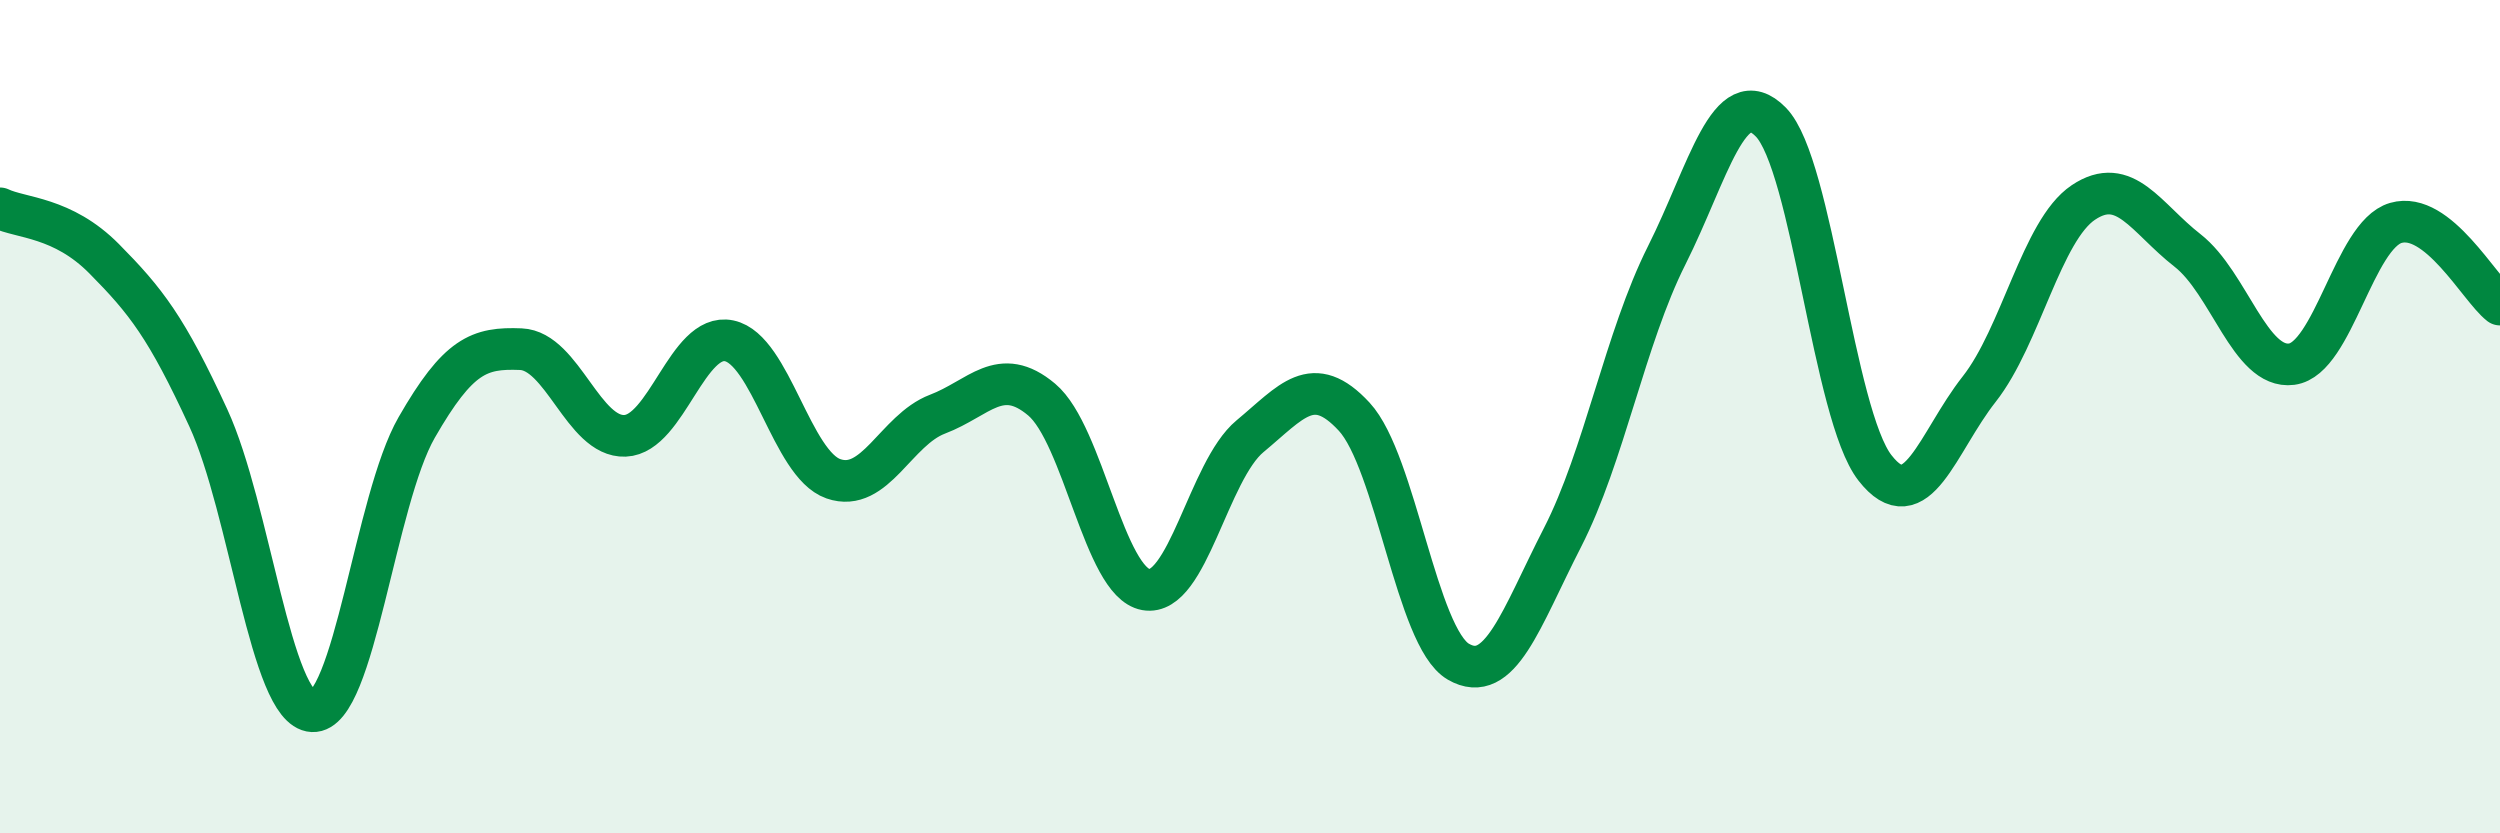
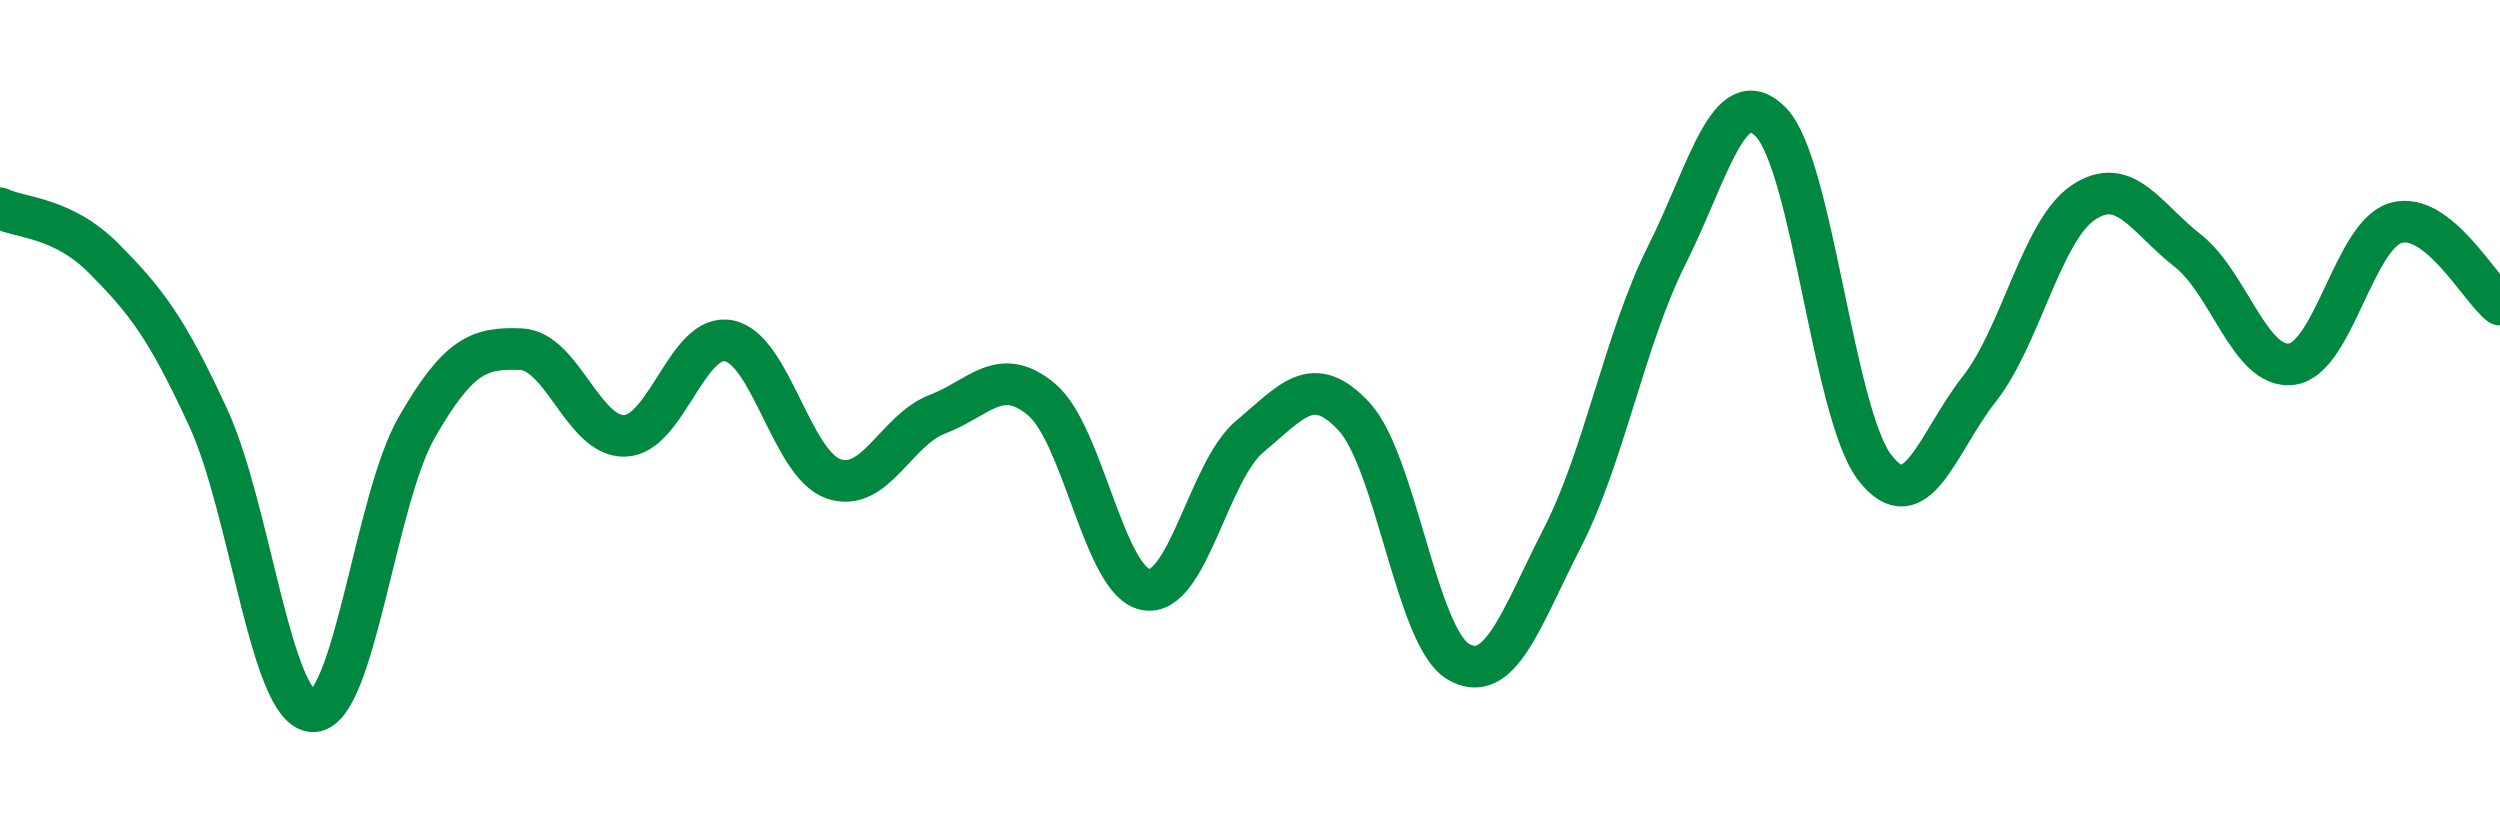
<svg xmlns="http://www.w3.org/2000/svg" width="60" height="20" viewBox="0 0 60 20">
-   <path d="M 0,5 C 0.5,5.24 1.5,5.2 2.5,6.21 C 3.5,7.22 4,7.86 5,10.03 C 6,12.2 6.5,17.02 7.5,17.07 C 8.5,17.12 9,12 10,10.26 C 11,8.52 11.5,8.34 12.5,8.38 C 13.5,8.42 14,10.5 15,10.46 C 16,10.42 16.5,7.97 17.5,8.18 C 18.5,8.39 19,11.14 20,11.49 C 21,11.84 21.5,10.32 22.5,9.94 C 23.5,9.56 24,8.75 25,9.59 C 26,10.43 26.5,13.97 27.5,14.15 C 28.5,14.33 29,11.3 30,10.47 C 31,9.64 31.5,8.92 32.5,10 C 33.5,11.08 34,15.3 35,15.88 C 36,16.46 36.5,14.85 37.5,12.9 C 38.5,10.95 39,8.12 40,6.13 C 41,4.14 41.5,1.91 42.5,2.93 C 43.5,3.95 44,9.95 45,11.23 C 46,12.51 46.5,10.61 47.5,9.34 C 48.5,8.07 49,5.53 50,4.86 C 51,4.19 51.5,5.23 52.5,6.01 C 53.5,6.79 54,8.87 55,8.74 C 56,8.61 56.5,5.64 57.5,5.35 C 58.5,5.06 59.5,6.92 60,7.31L60 20L0 20Z" fill="#008740" opacity="0.1" stroke-linecap="round" stroke-linejoin="round" />
  <path d="M 0,5 C 0.5,5.24 1.5,5.2 2.5,6.21 C 3.5,7.22 4,7.86 5,10.03 C 6,12.2 6.5,17.02 7.5,17.07 C 8.5,17.12 9,12 10,10.26 C 11,8.52 11.5,8.34 12.5,8.38 C 13.5,8.42 14,10.5 15,10.46 C 16,10.42 16.5,7.97 17.5,8.18 C 18.5,8.39 19,11.14 20,11.49 C 21,11.84 21.5,10.32 22.5,9.94 C 23.5,9.56 24,8.75 25,9.59 C 26,10.43 26.5,13.97 27.5,14.15 C 28.5,14.33 29,11.3 30,10.47 C 31,9.64 31.5,8.92 32.5,10 C 33.5,11.08 34,15.3 35,15.88 C 36,16.46 36.5,14.85 37.5,12.9 C 38.5,10.95 39,8.12 40,6.13 C 41,4.14 41.5,1.91 42.5,2.93 C 43.5,3.95 44,9.95 45,11.23 C 46,12.51 46.5,10.61 47.5,9.34 C 48.5,8.07 49,5.53 50,4.86 C 51,4.19 51.5,5.23 52.5,6.01 C 53.5,6.79 54,8.87 55,8.74 C 56,8.61 56.5,5.64 57.5,5.35 C 58.5,5.06 59.5,6.92 60,7.31" stroke="#008740" stroke-width="1" fill="none" stroke-linecap="round" stroke-linejoin="round" />
</svg>